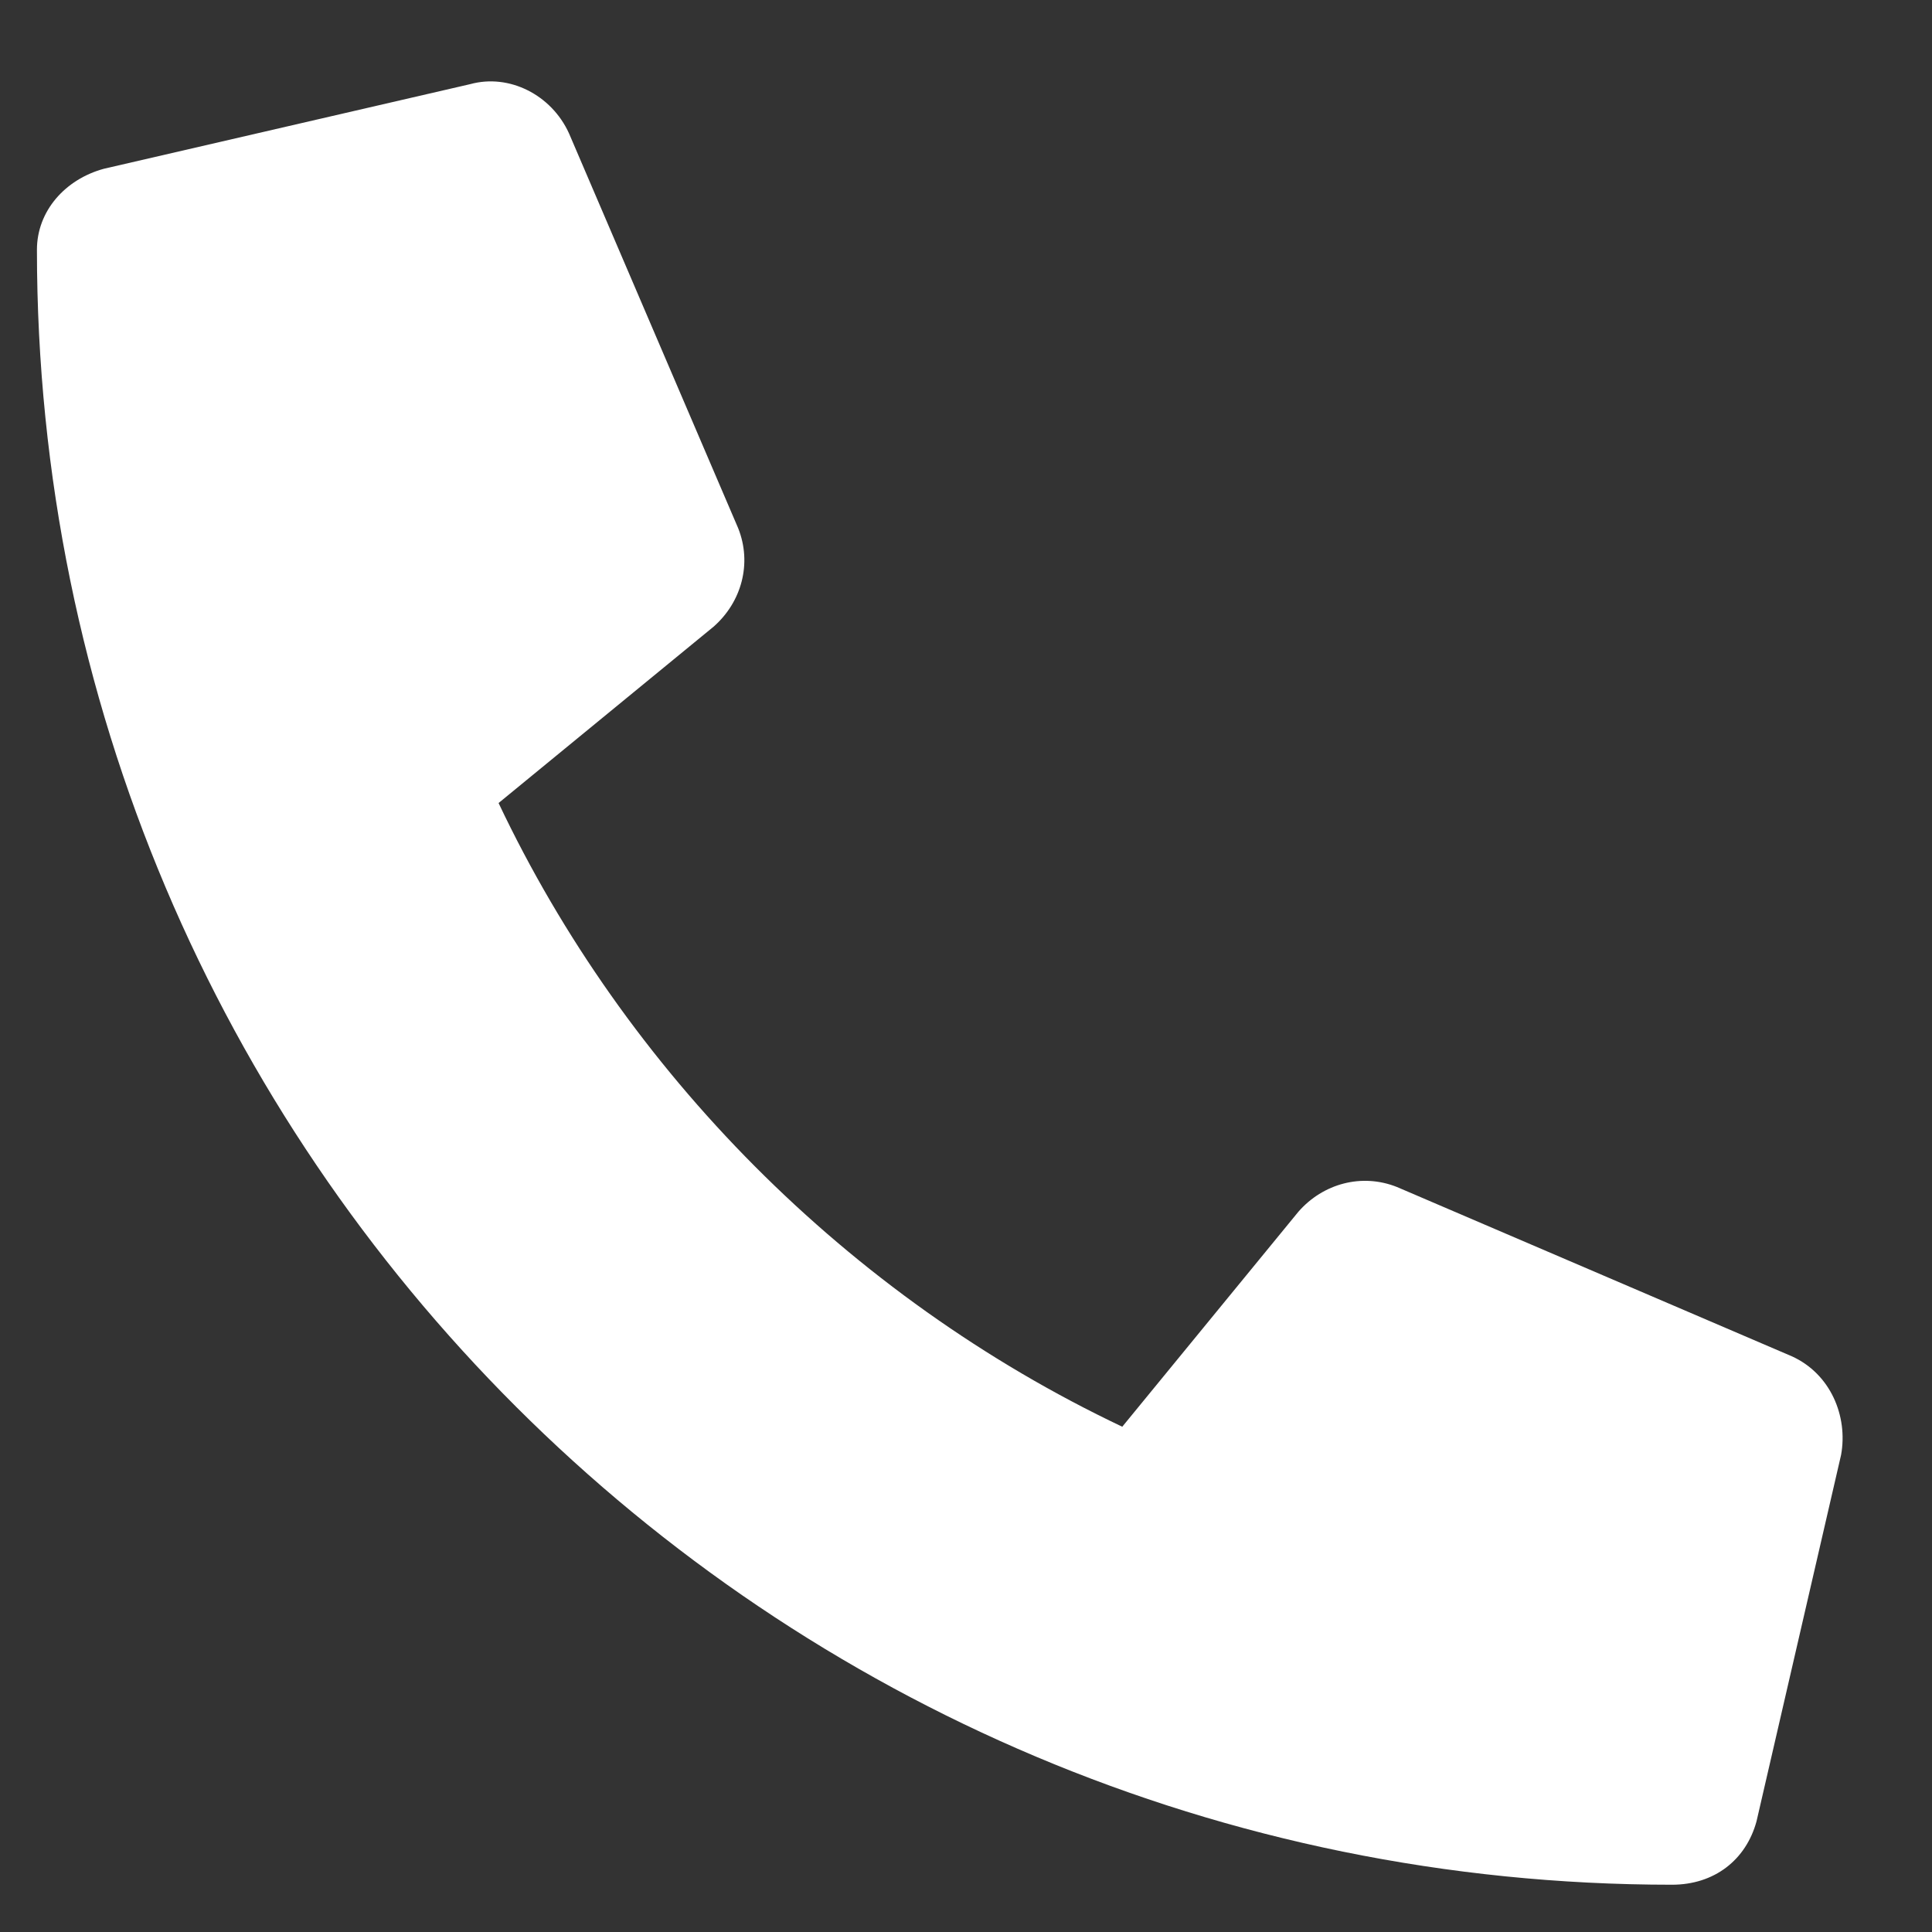
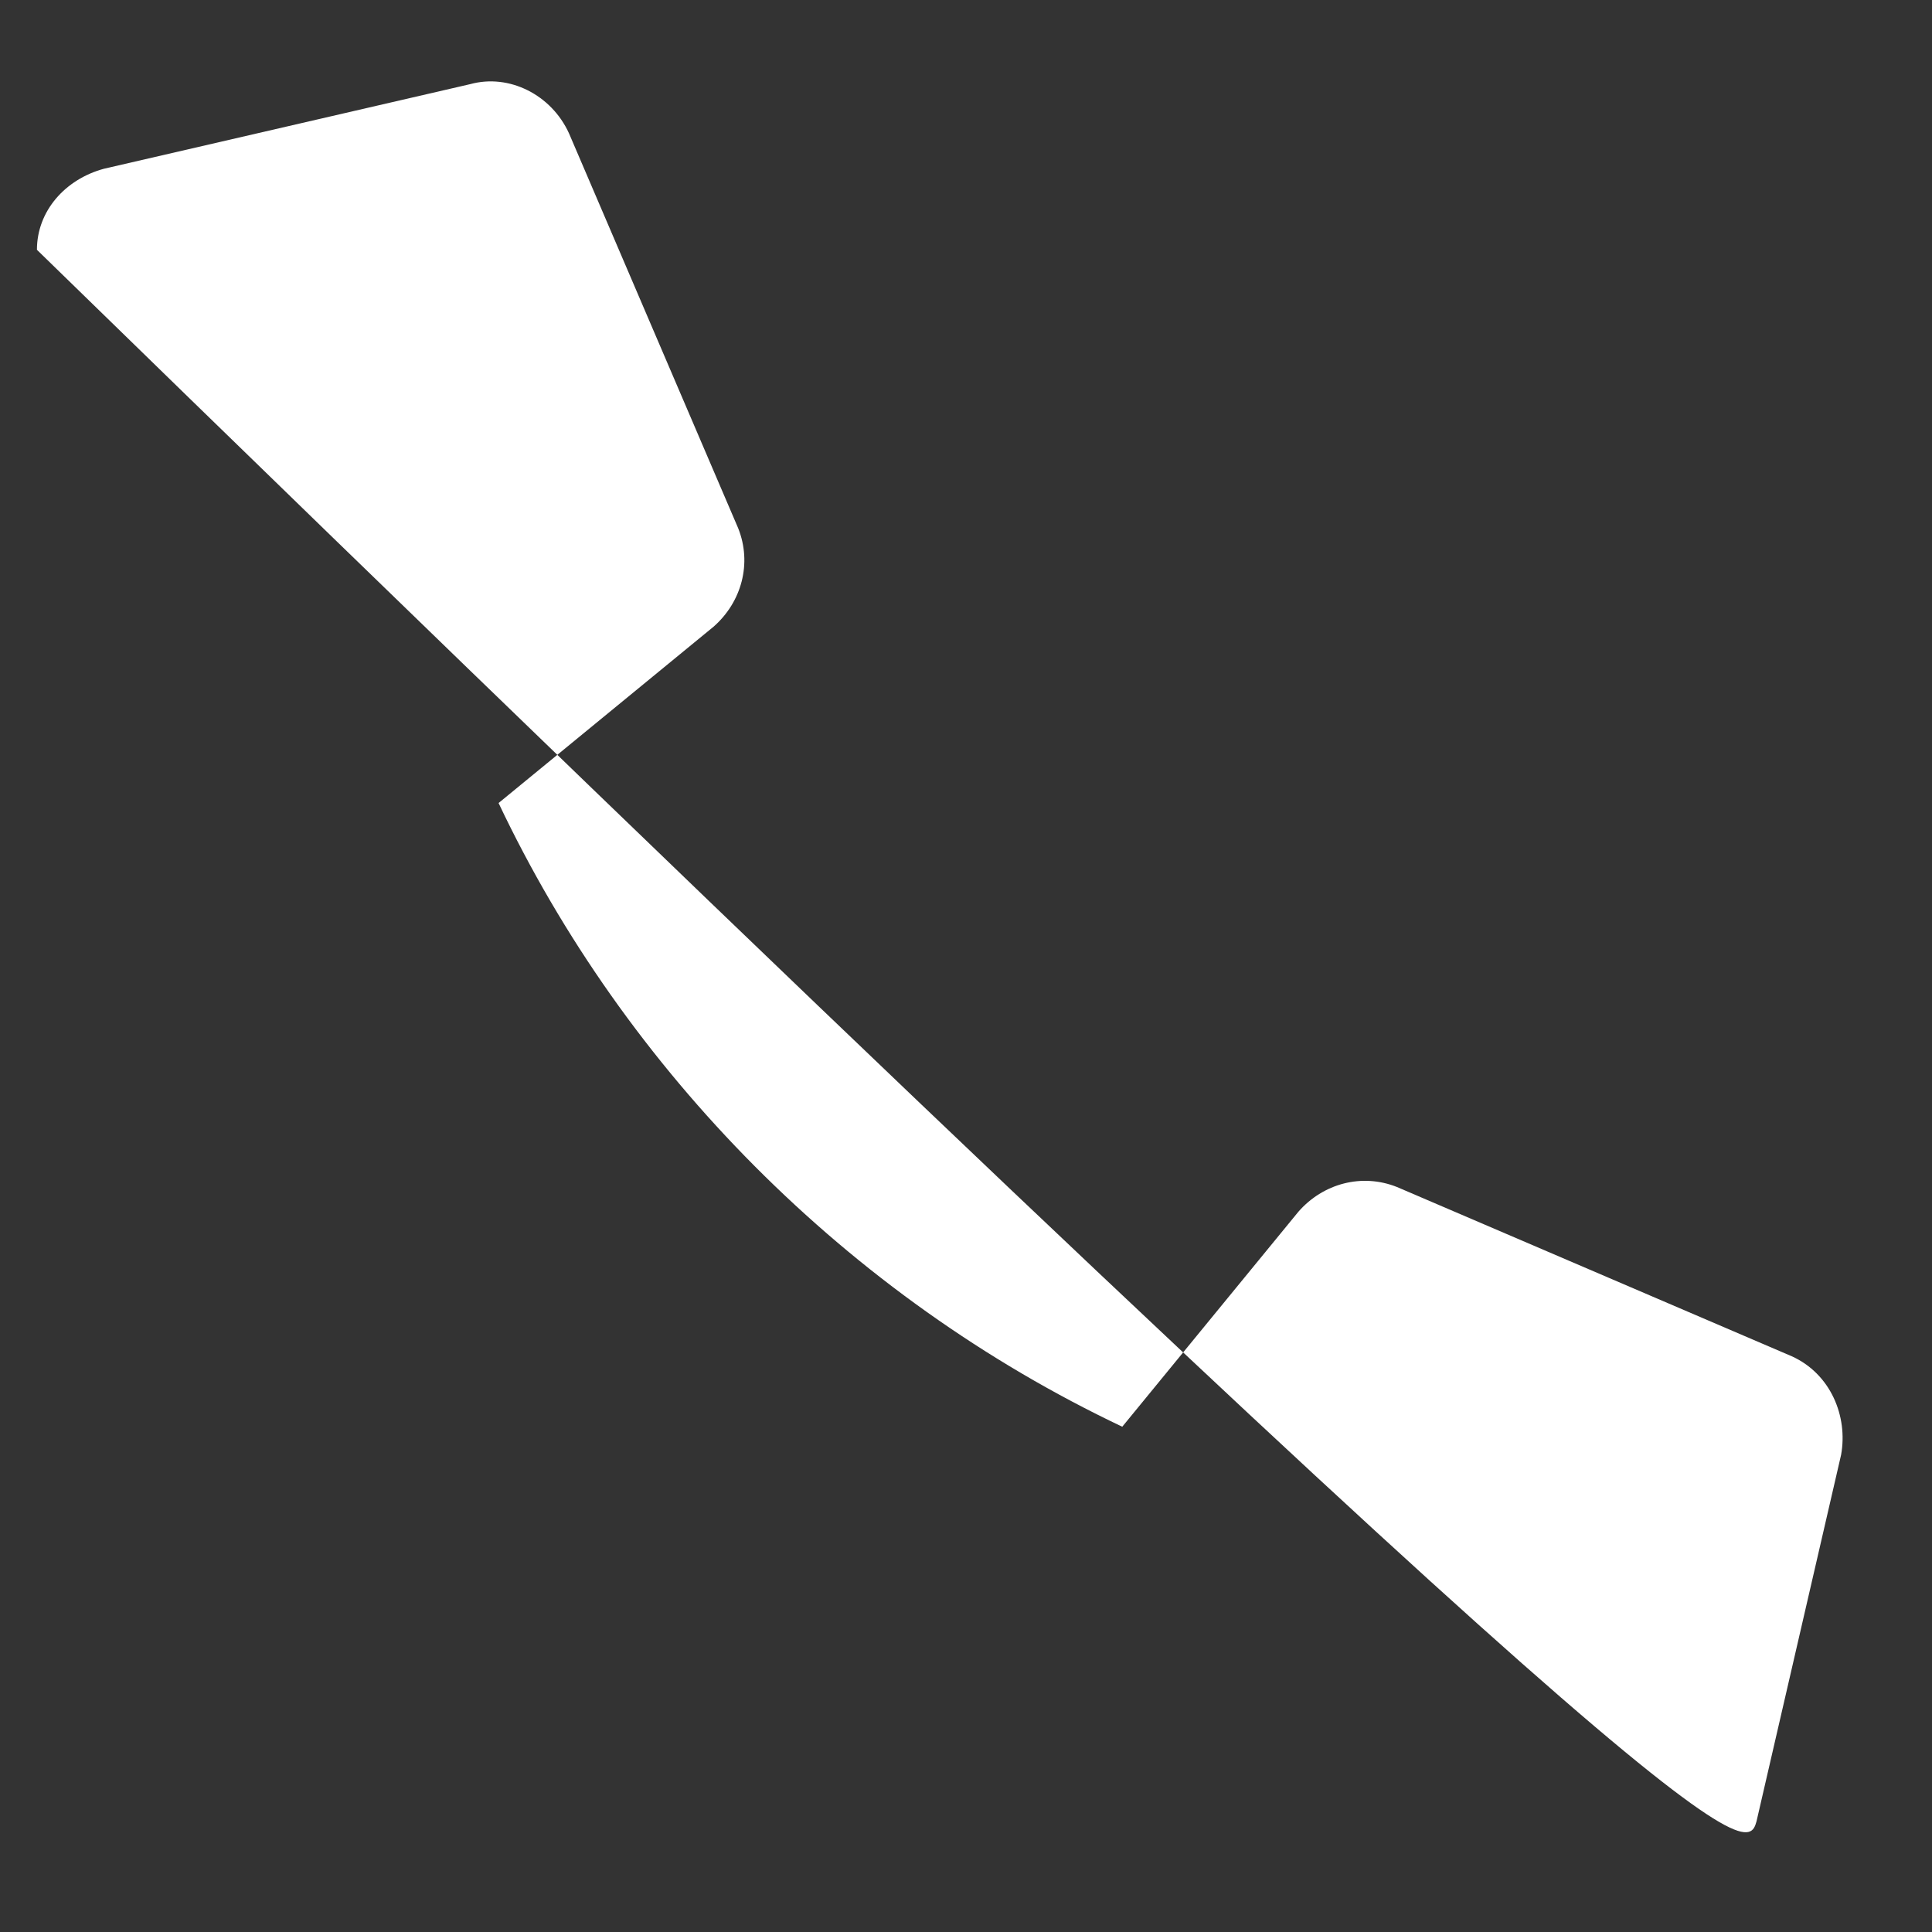
<svg xmlns="http://www.w3.org/2000/svg" width="17" height="17" viewBox="0 0 17 17" fill="none">
  <rect x="0" y="0" width="17" height="17" fill="#333333" stroke="none" />
-   <path d="M0.914 1.485C0.573 1.578 0.325 1.857 0.325 2.198C0.325 10.166 6.774 16.584 14.712 16.584C15.084 16.584 15.363 16.367 15.456 16.026L16.2 12.802C16.262 12.461 16.107 12.088 15.766 11.934L12.293 10.445C11.983 10.321 11.642 10.414 11.425 10.662L9.875 12.554C7.456 11.406 5.503 9.422 4.387 7.066L6.278 5.515C6.526 5.298 6.619 4.957 6.495 4.647L5.007 1.174C4.852 0.833 4.48 0.647 4.139 0.74L0.914 1.485Z" fill="white" />
+   <path d="M0.914 1.485C0.573 1.578 0.325 1.857 0.325 2.198C15.084 16.584 15.363 16.367 15.456 16.026L16.2 12.802C16.262 12.461 16.107 12.088 15.766 11.934L12.293 10.445C11.983 10.321 11.642 10.414 11.425 10.662L9.875 12.554C7.456 11.406 5.503 9.422 4.387 7.066L6.278 5.515C6.526 5.298 6.619 4.957 6.495 4.647L5.007 1.174C4.852 0.833 4.48 0.647 4.139 0.74L0.914 1.485Z" fill="white" />
</svg>